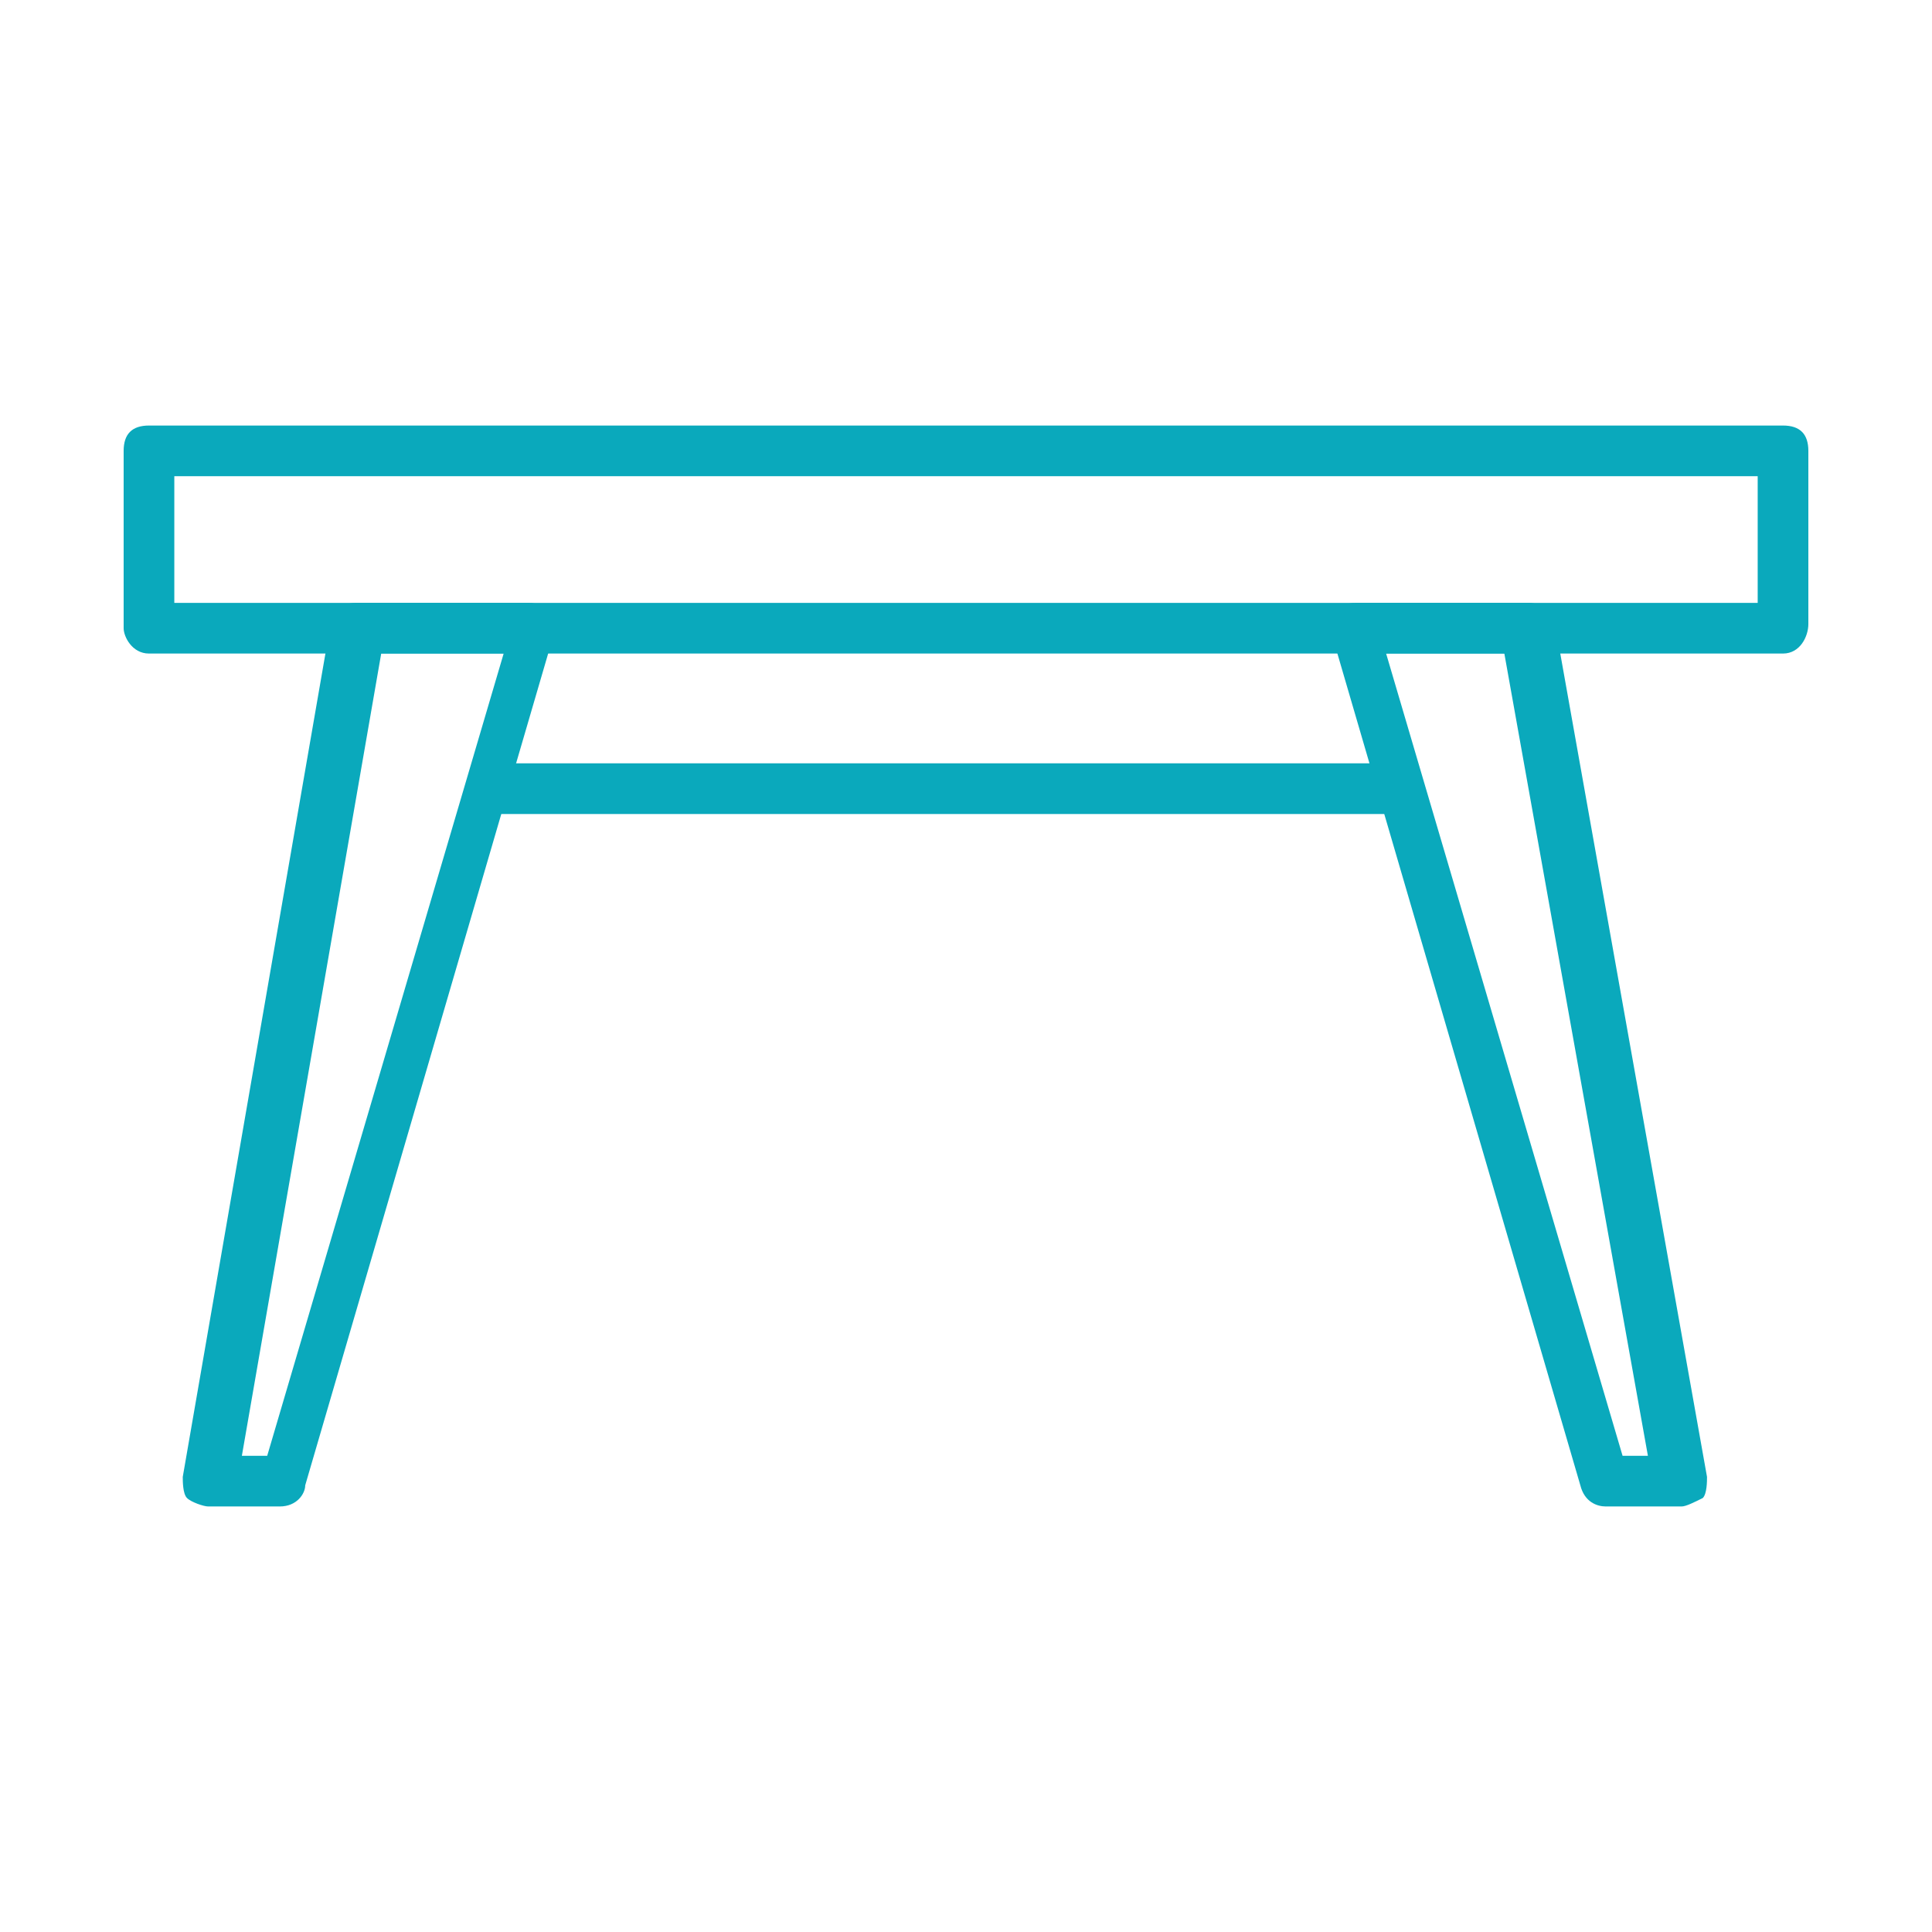
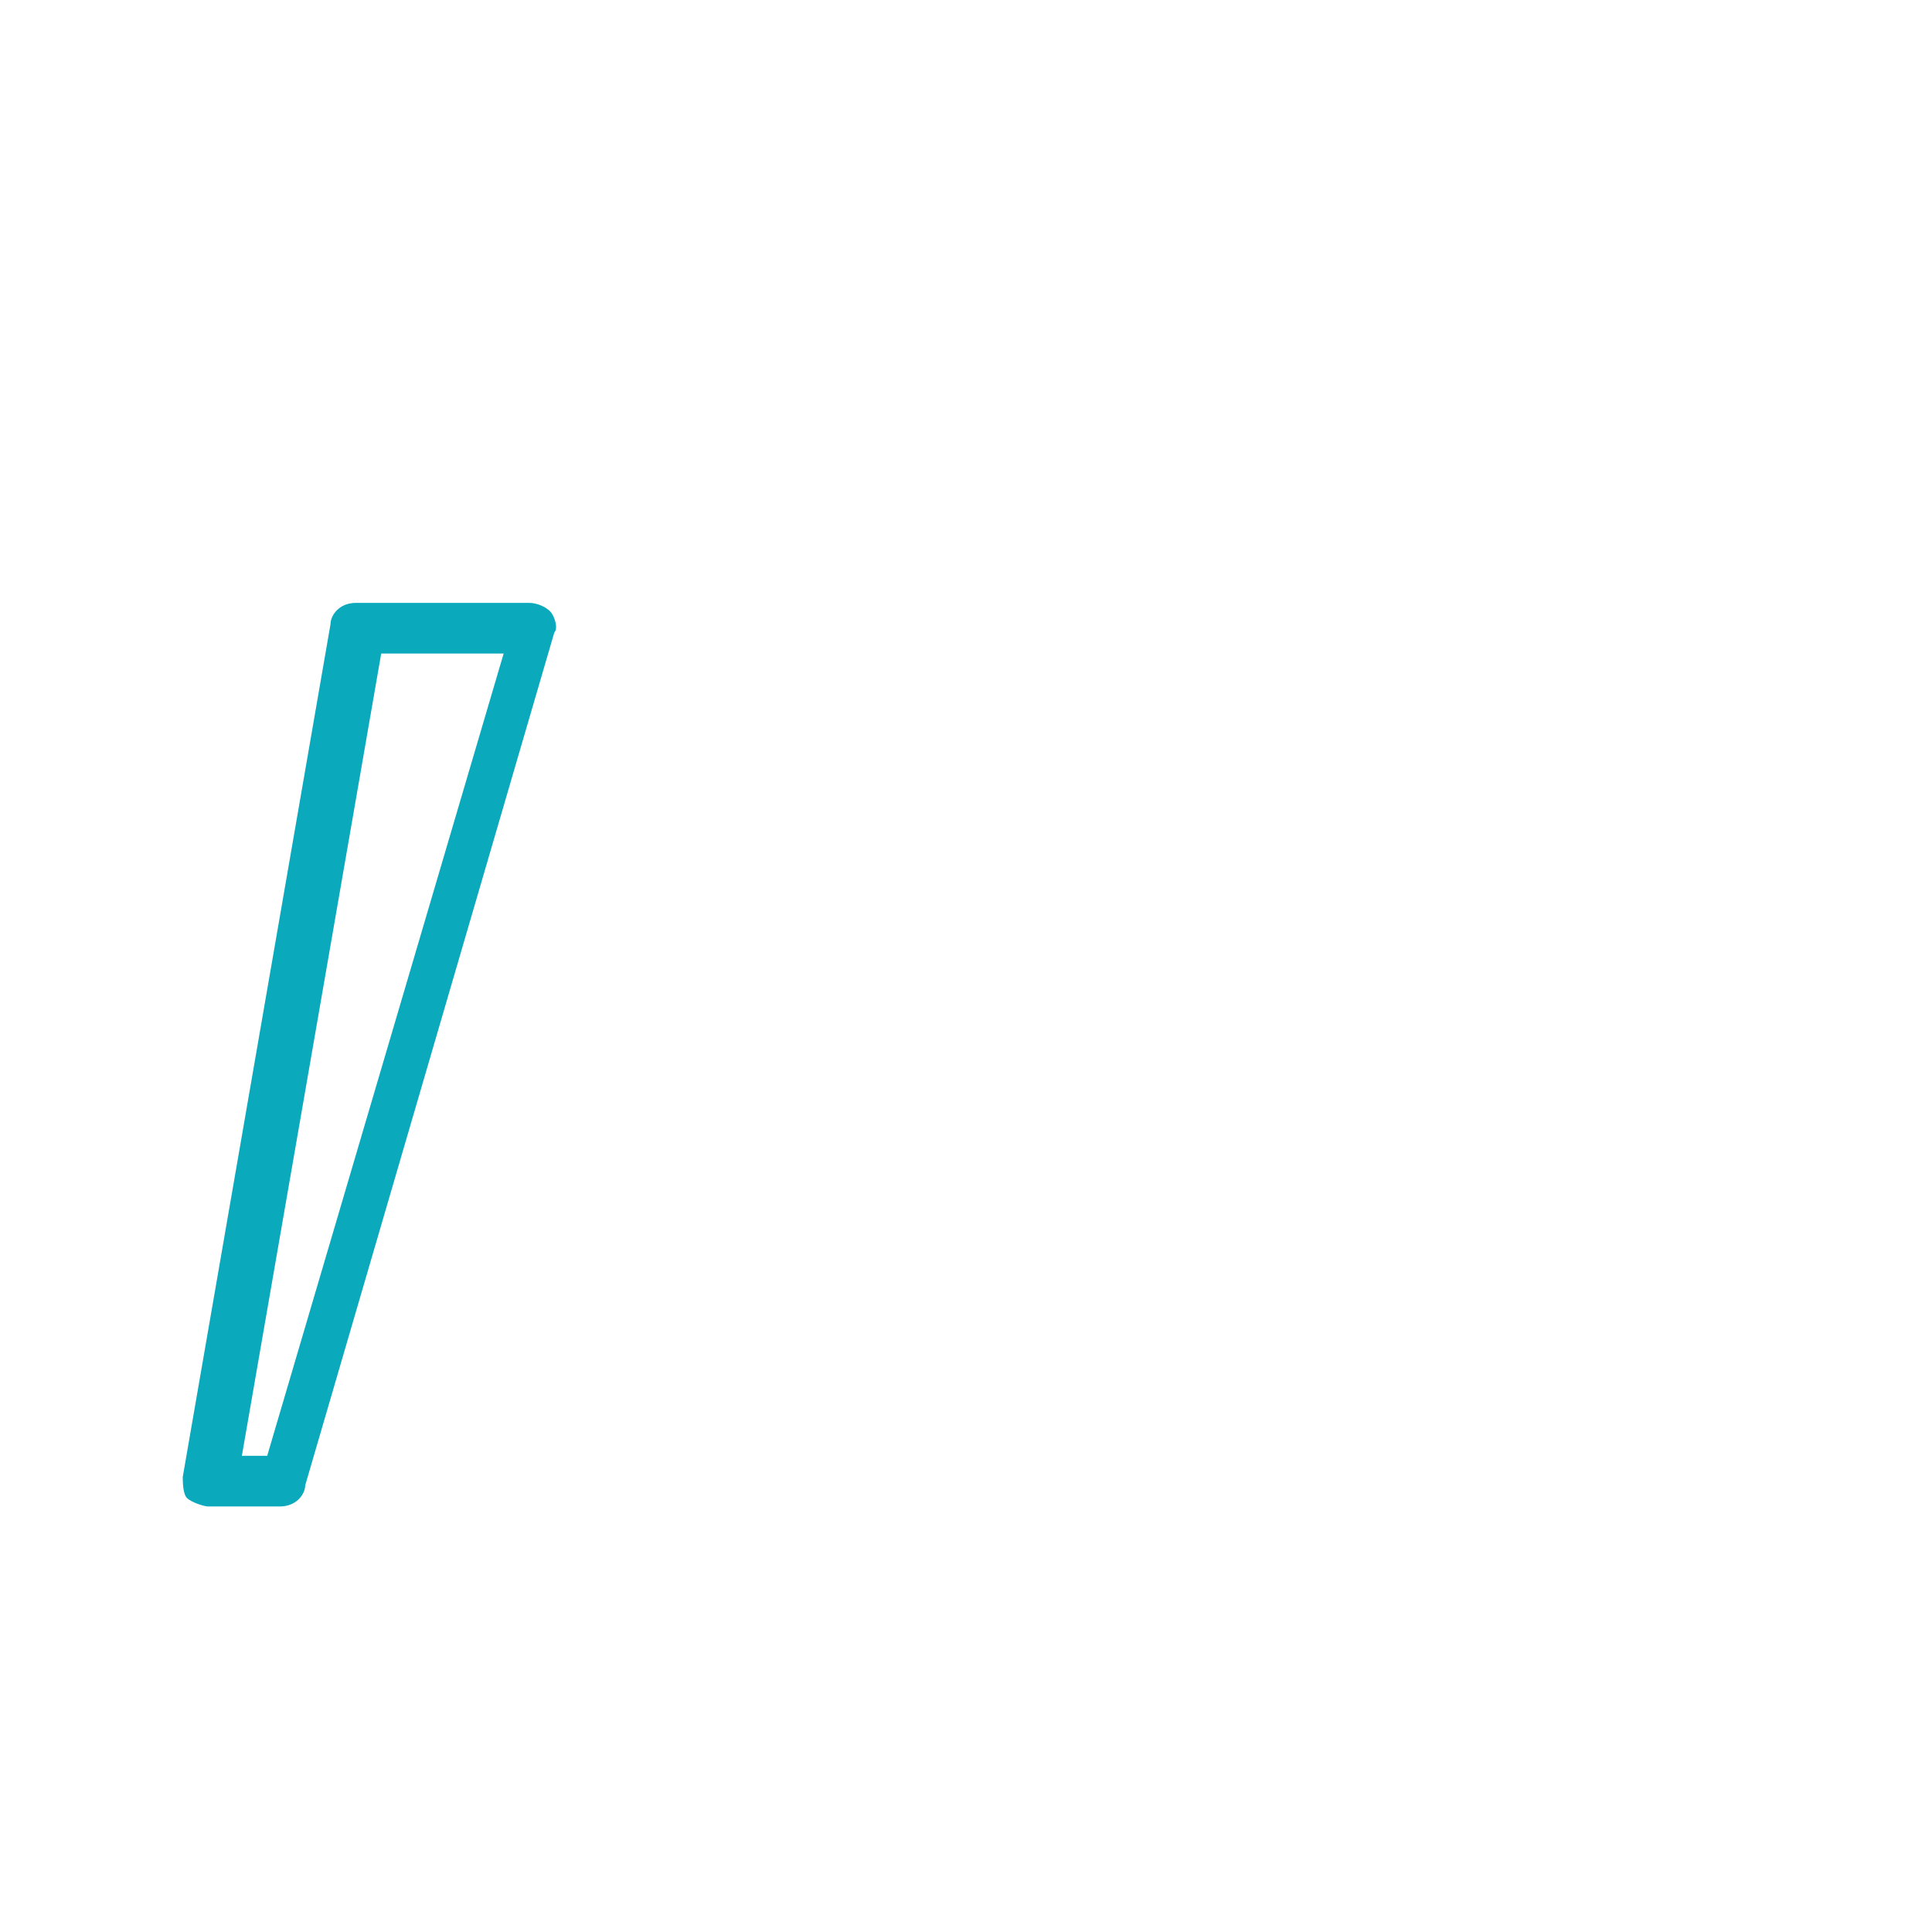
<svg xmlns="http://www.w3.org/2000/svg" version="1.1" class="svg svgDesk" x="0px" y="0px" width="800px" height="800px" viewBox="-94 -4 800 800" enable-background="new -94 -4 800 800" xml:space="preserve">
  <g>
-     <path fill="#0AA9BC" d="M644.311,266.62H-32.31c-6.994,0-10.491-6.993-10.491-10.49v-73.432c0-6.993,3.497-10.49,10.491-10.49   h676.621c6.994,0,10.49,3.497,10.49,10.49v71.683C654.801,259.627,651.305,266.62,644.311,266.62z M-21.82,245.64h655.64v-52.452   H-21.82V245.64z" />
    <path fill="#0AA9BC" d="M21.889,619.792H-7.833c-1.749,0-6.994-1.749-8.742-3.497s-1.749-6.993-1.749-8.742L42.87,254.381   c0-3.496,3.497-8.741,10.49-8.741h71.683c3.497,0,6.994,1.748,8.742,3.496c1.749,1.749,3.497,6.994,1.749,8.742L32.379,611.051   C32.379,614.547,28.883,619.792,21.889,619.792z M6.154,598.812h10.49l97.909-332.191H63.85L6.154,598.812z" />
-     <path fill="#0AA9BC" d="M602.35,619.792h-31.471c-3.496,0-8.742-1.749-10.49-8.741L457.234,257.878c0-3.497,0-6.993,1.749-8.742   c1.747-1.748,3.496-3.496,8.741-3.496h71.683c3.498,0,10.491,3.496,10.491,8.741l62.94,353.171c0,1.749,0,6.994-1.747,8.742   C607.595,618.043,604.098,619.792,602.35,619.792z M577.873,598.812h10.489L528.917,266.62h-48.954L577.873,598.812z" />
-     <path fill="#0AA9BC" d="M479.963,333.059H112.805c-6.994,0-10.491-3.497-10.491-10.49c0-6.993,3.497-10.49,10.491-10.49h368.907   c6.994,0,10.49,3.497,10.49,10.49S485.208,333.059,479.963,333.059z" />
  </g>
</svg>